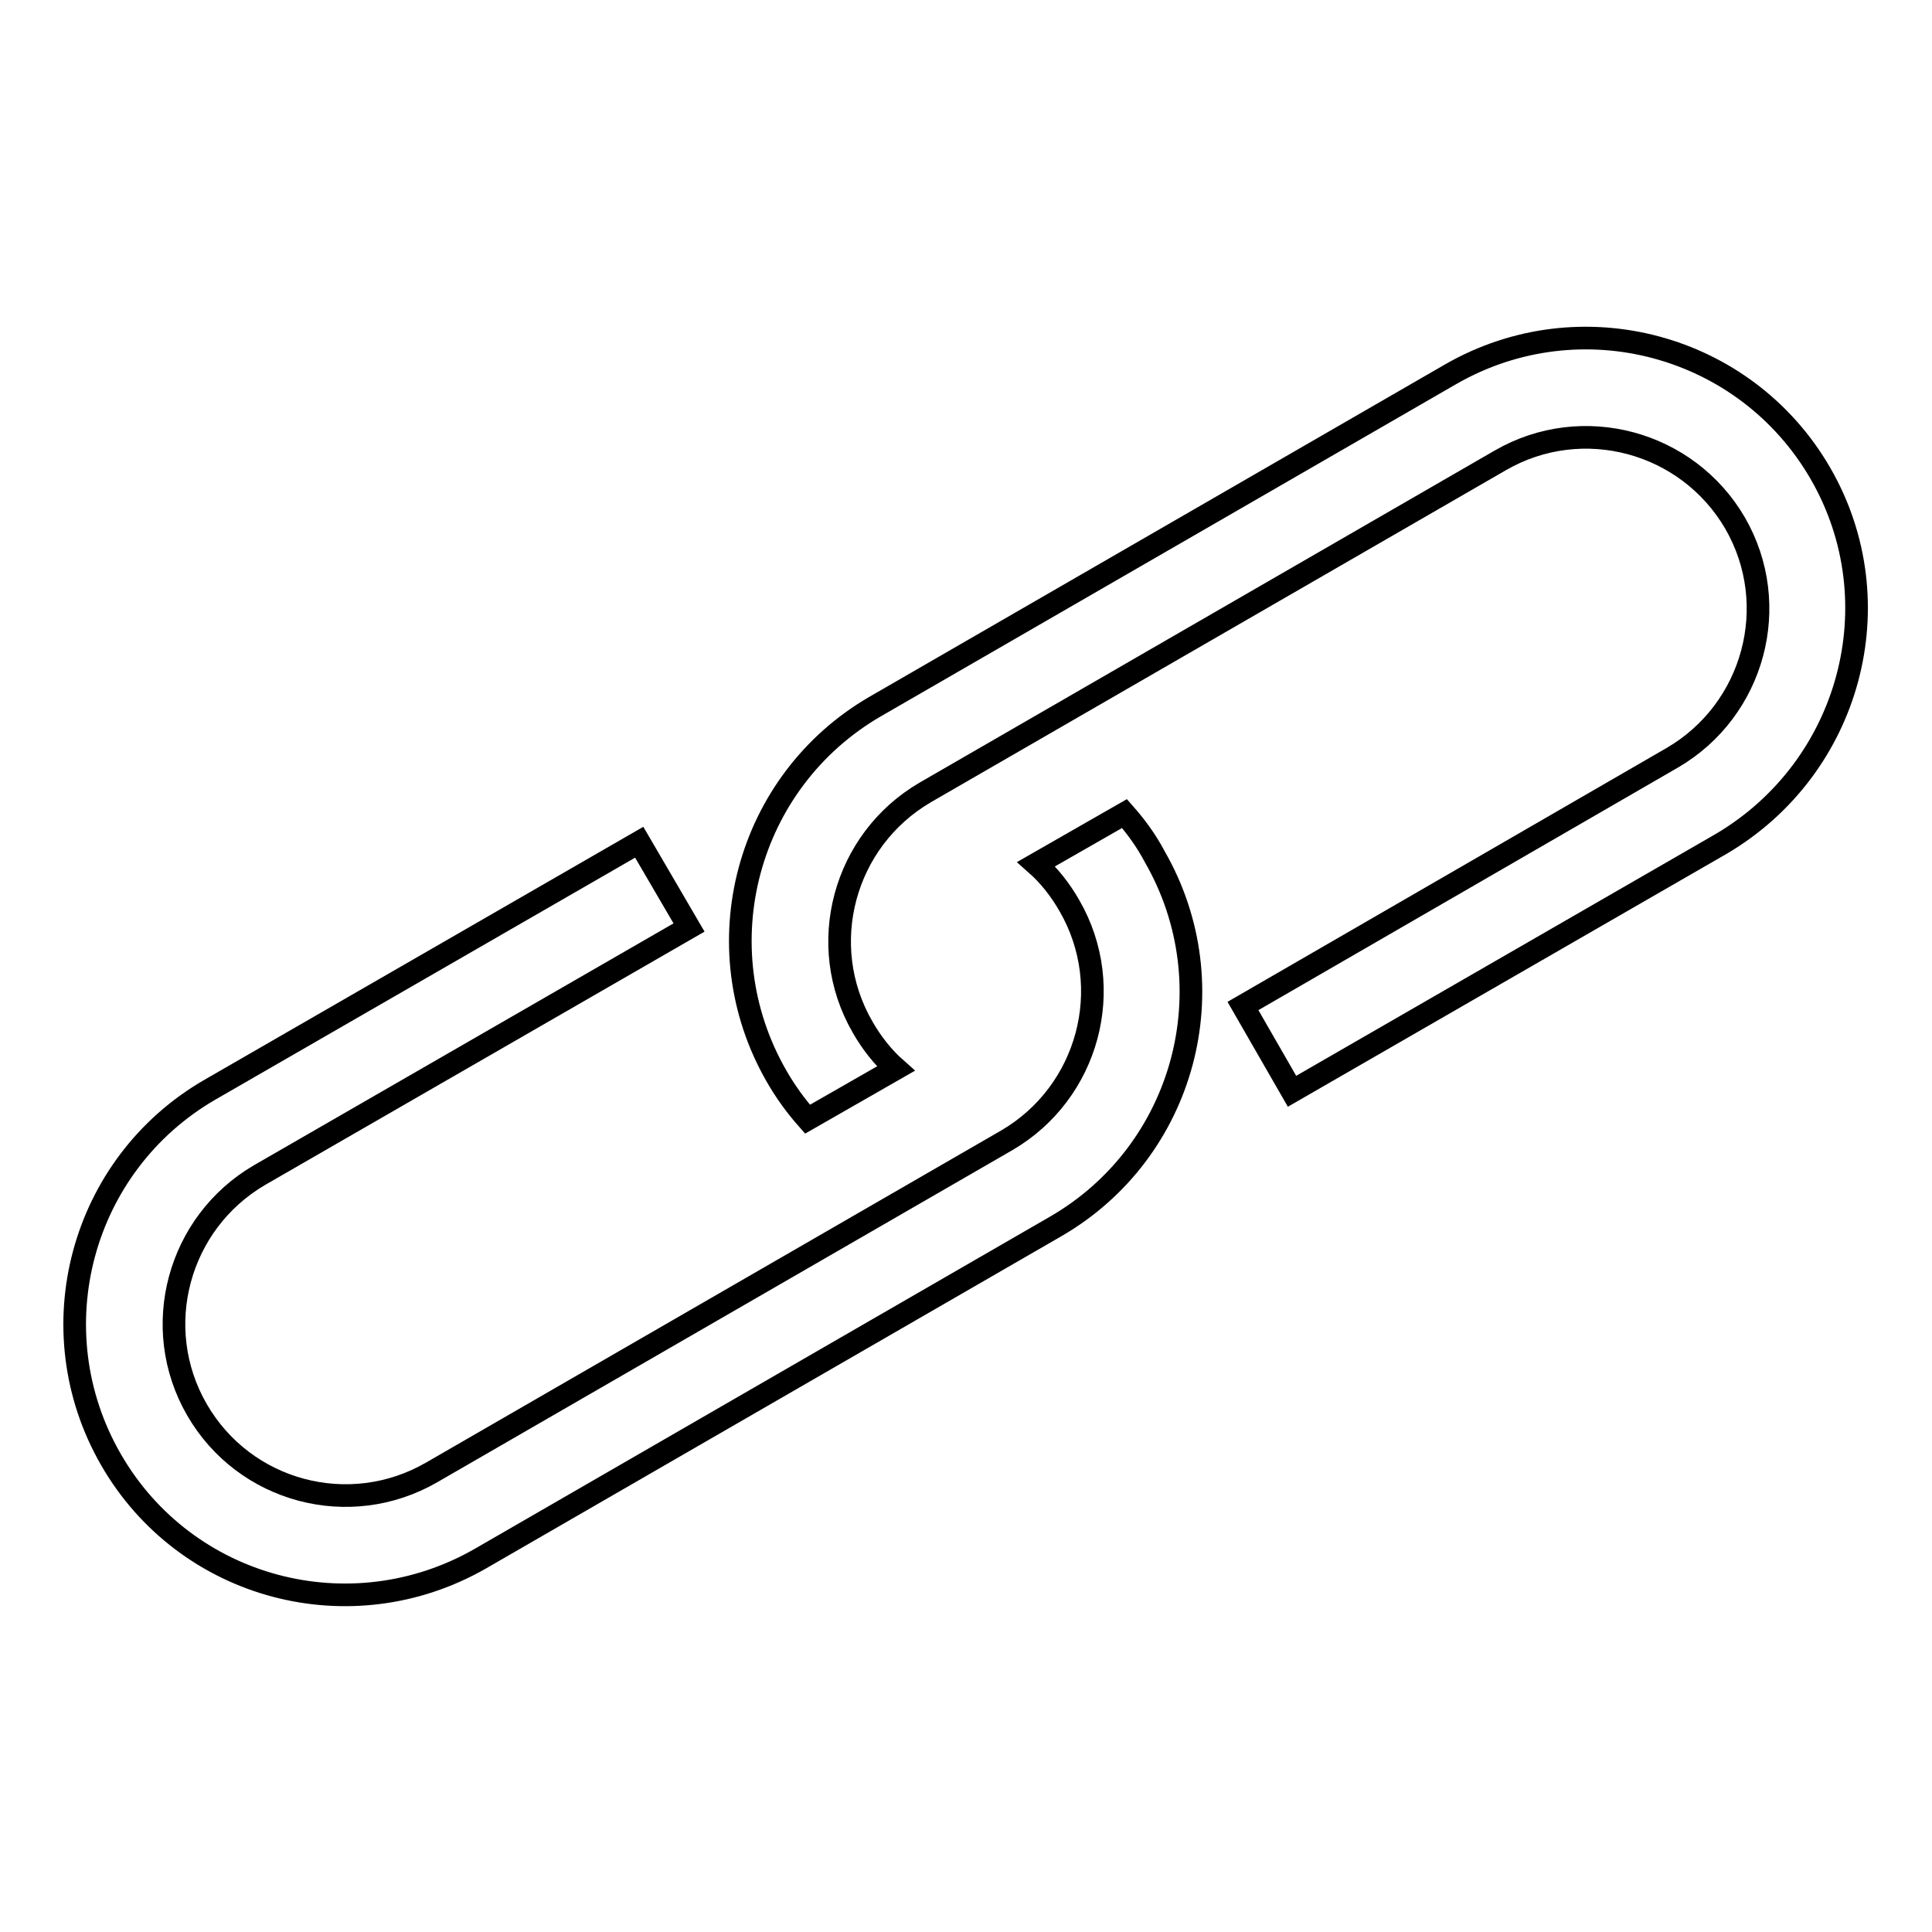
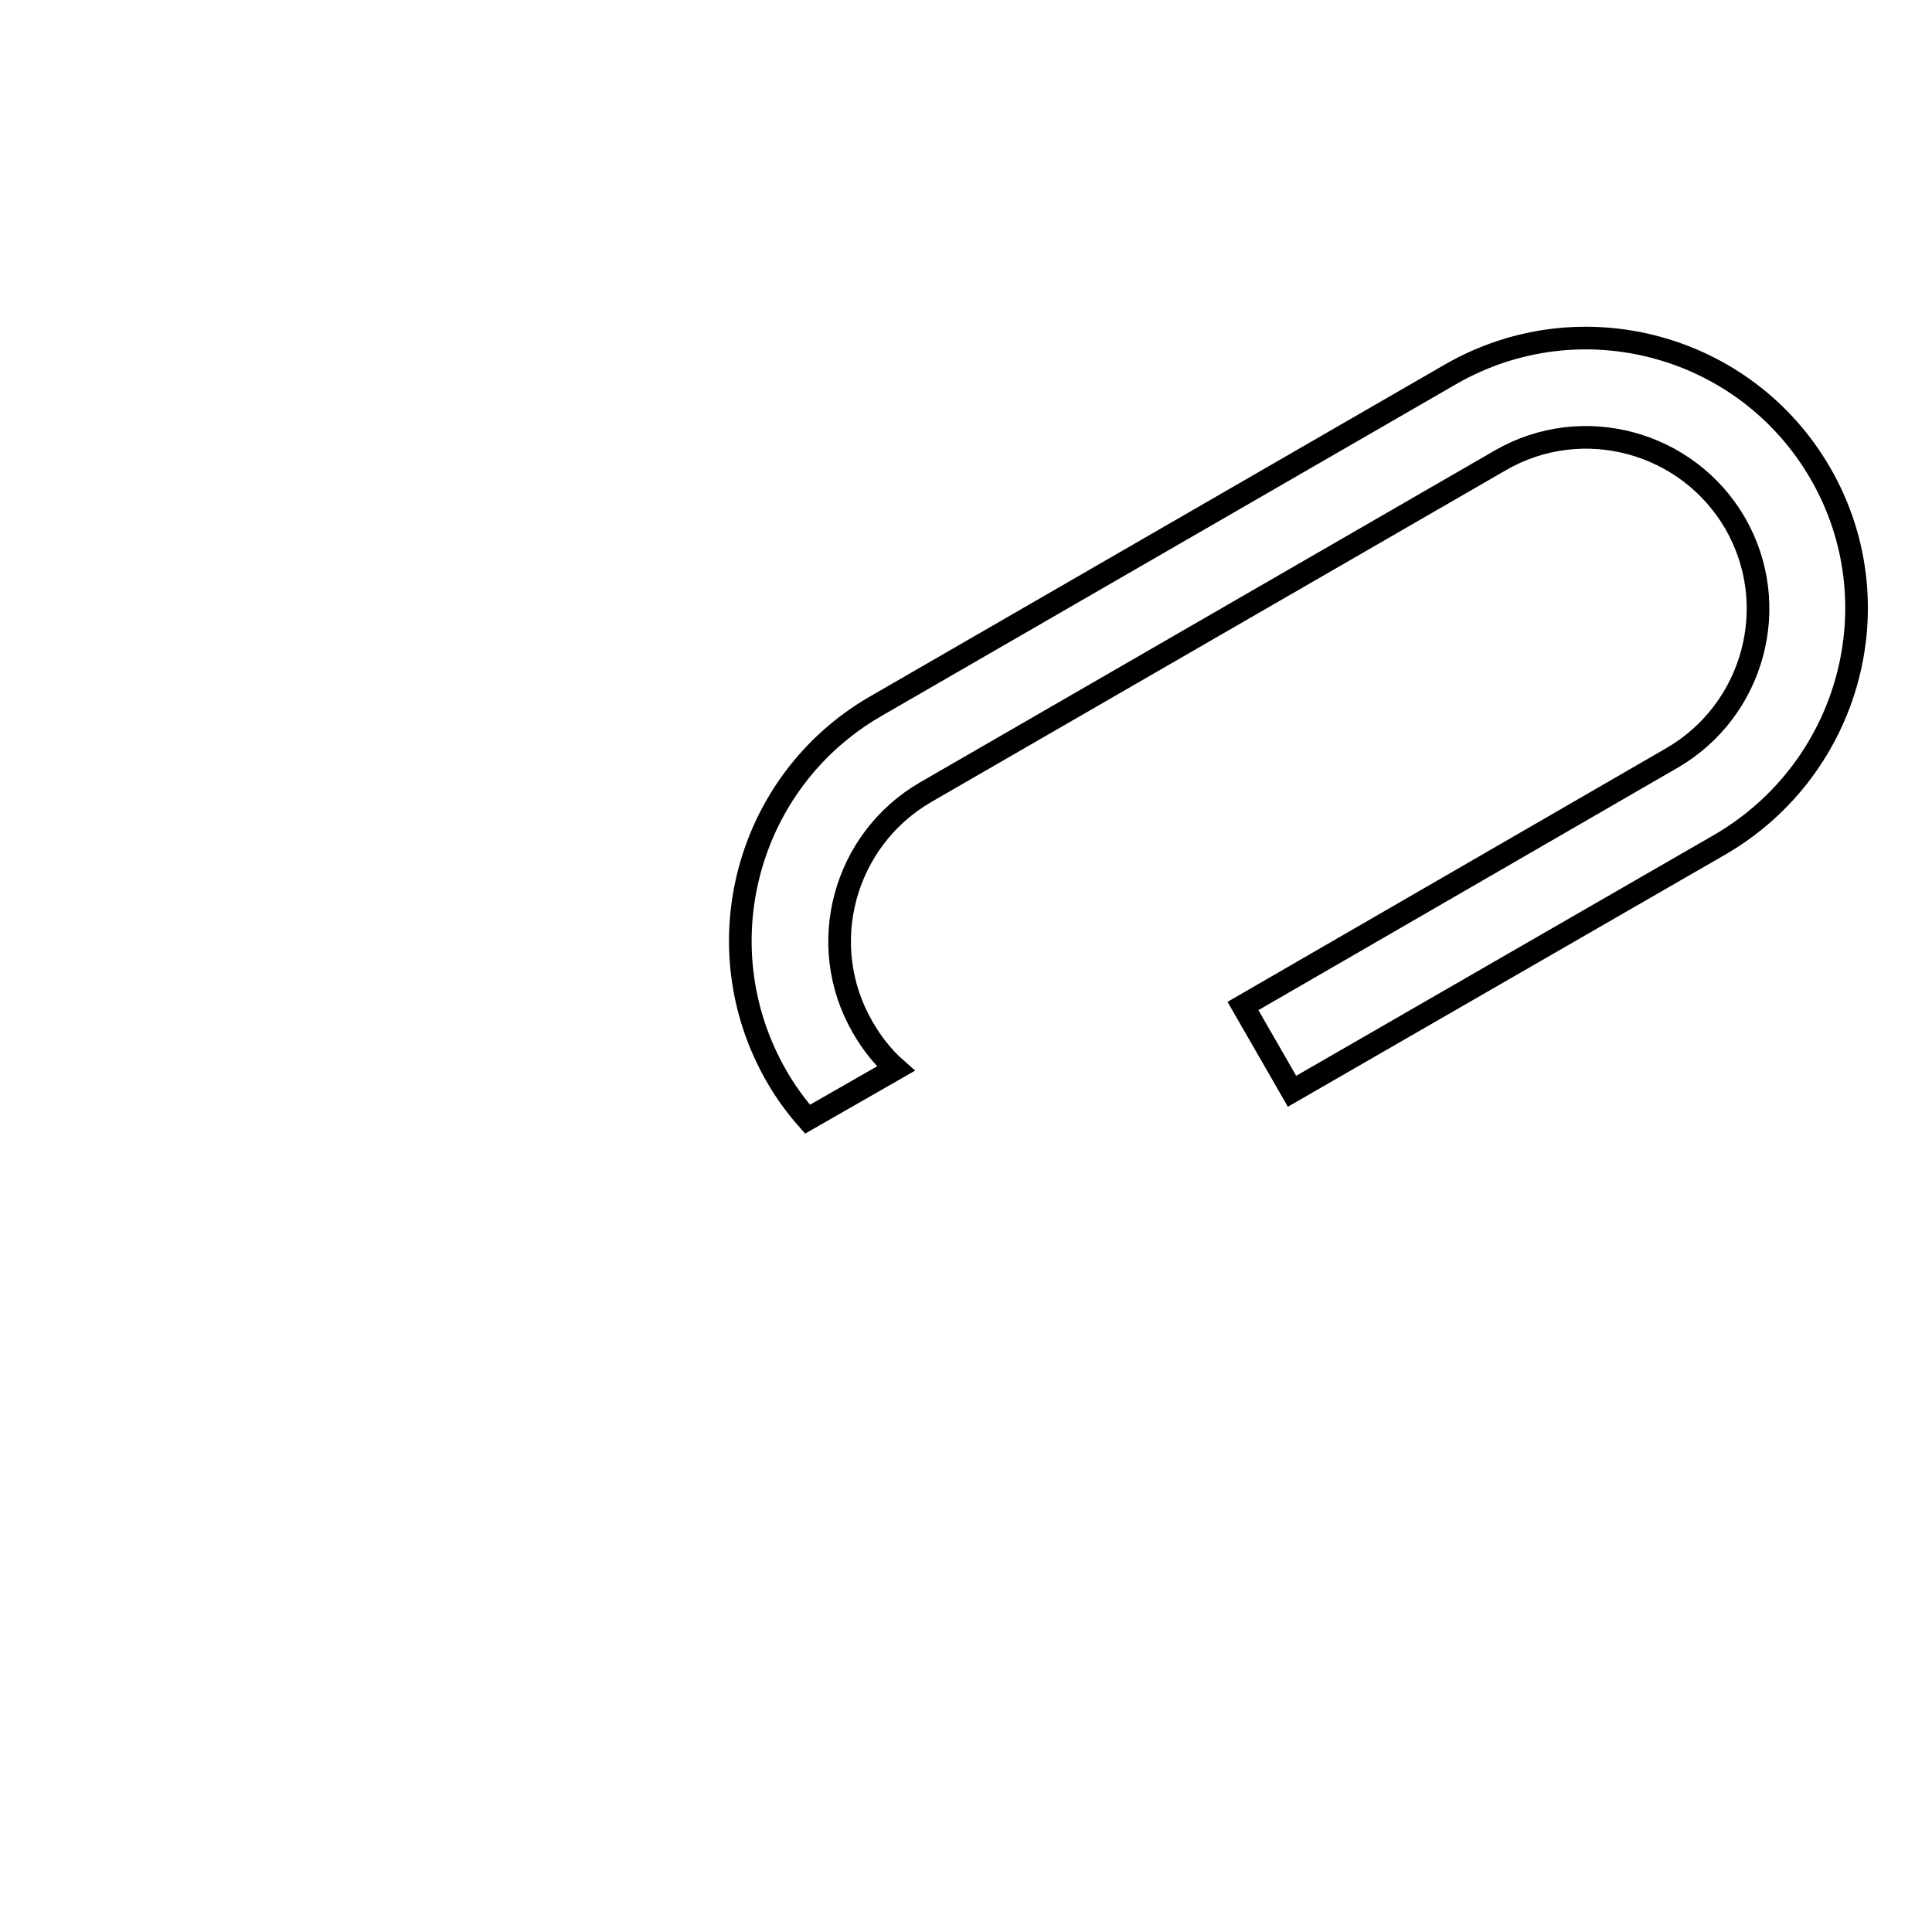
<svg xmlns="http://www.w3.org/2000/svg" version="1.1" x="0px" y="0px" viewBox="0 0 256 256" enable-background="new 0 0 256 256" xml:space="preserve">
  <g>
    <g>
-       <path stroke-width="3" fill-opacity="0" stroke="#000000" d="M149,107.8l-11.7,6.7c1.7,1.5,3.2,3.4,4.4,5.5c6.3,10.9,2.5,24.8-8.3,31.1l-76.2,44c-10.9,6.3-24.8,2.6-31.1-8.3c-6.3-10.9-2.5-24.8,8.3-31.1l56.9-32.8l-6.6-11.3l-56.9,32.8c-17.1,9.9-23,31.8-13.1,49s31.8,23,49,13.1l76.2-44c17.1-9.9,23-31.8,13.1-49C151.9,111.4,150.5,109.5,149,107.8z" />
-       <path stroke-width="3" fill-opacity="0" stroke="#000000" d="M241.2,62.7c-9.9-17.1-31.8-23-49-13.1l-76.2,44c-17.1,9.9-23,31.8-13.1,49c1.2,2.1,2.6,4,4.1,5.7l11.7-6.7c-1.7-1.5-3.2-3.4-4.4-5.5c-6.3-10.9-2.5-24.8,8.3-31.1l76.2-44c10.9-6.3,24.8-2.5,31.1,8.3c6.3,10.9,2.5,24.8-8.3,31.1l-56.9,32.9l6.5,11.3l56.9-32.8C245.2,101.7,251.1,79.8,241.2,62.7z" />
+       <path stroke-width="3" fill-opacity="0" stroke="#000000" d="M241.2,62.7c-9.9-17.1-31.8-23-49-13.1l-76.2,44c-17.1,9.9-23,31.8-13.1,49c1.2,2.1,2.6,4,4.1,5.7l11.7-6.7c-1.7-1.5-3.2-3.4-4.4-5.5c-6.3-10.9-2.5-24.8,8.3-31.1l76.2-44c10.9-6.3,24.8-2.5,31.1,8.3c6.3,10.9,2.5,24.8-8.3,31.1l-56.9,32.9l6.5,11.3l56.9-32.8C245.2,101.7,251.1,79.8,241.2,62.7" />
    </g>
  </g>
</svg>